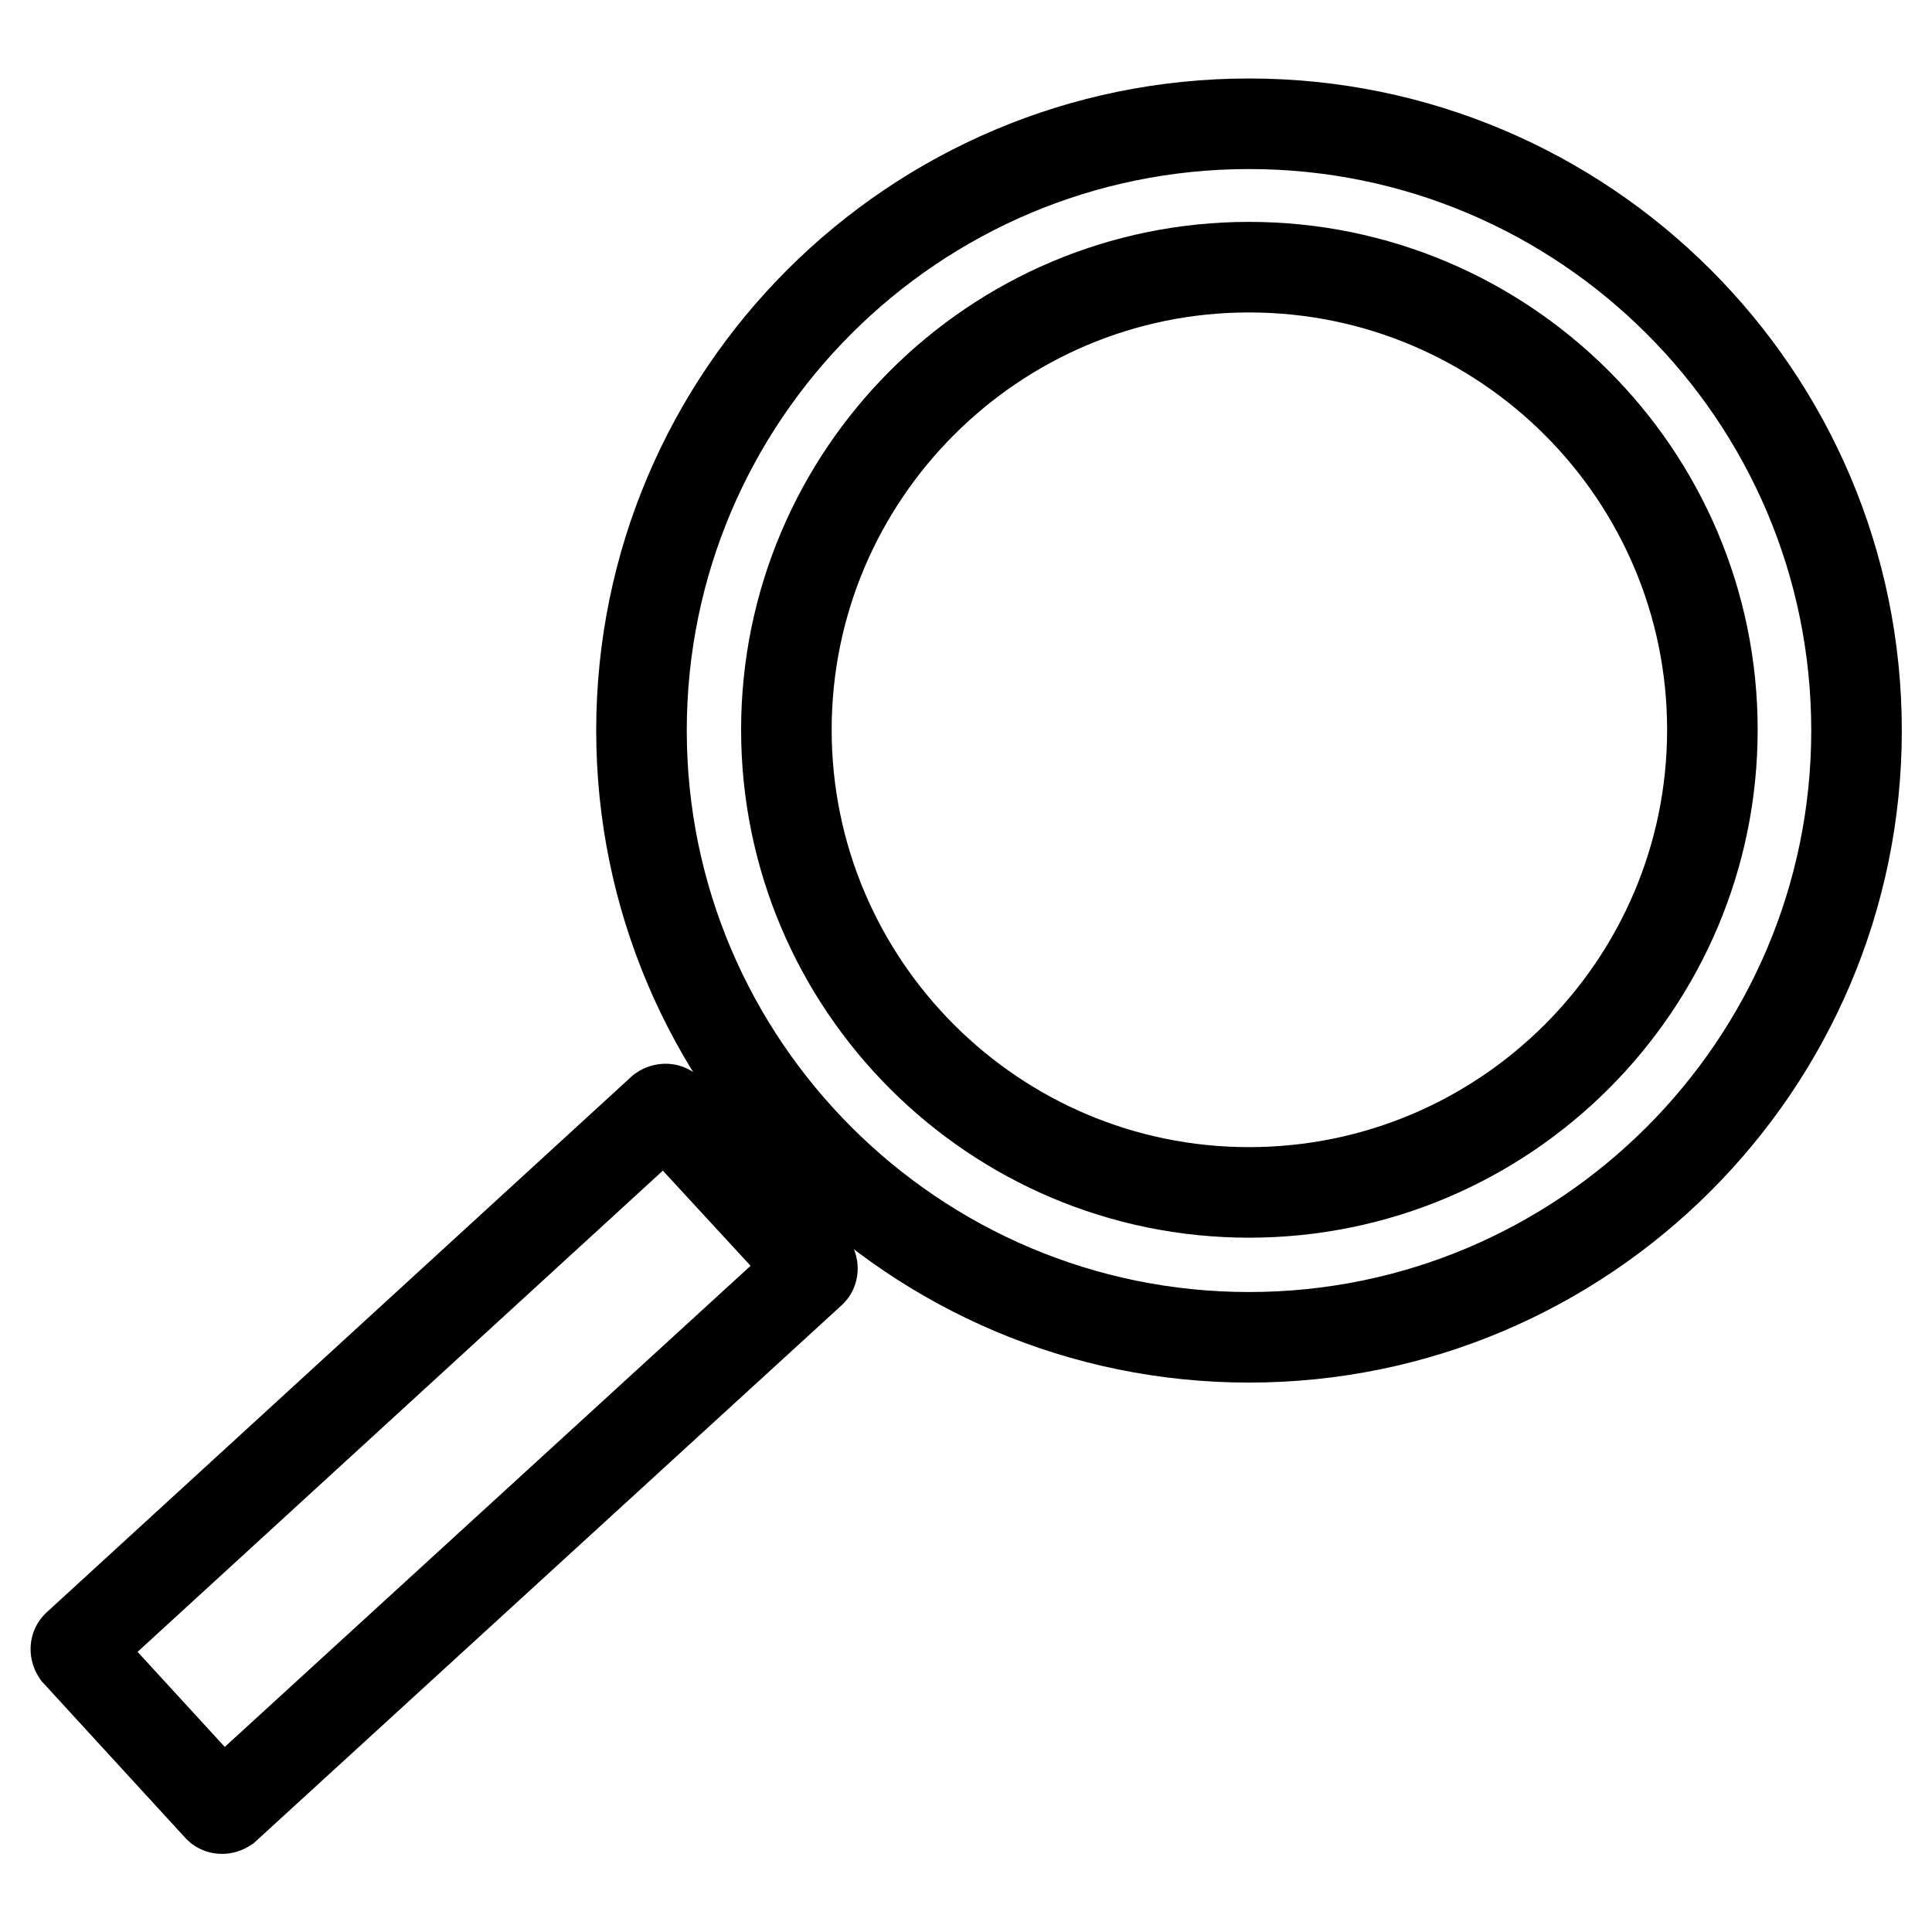
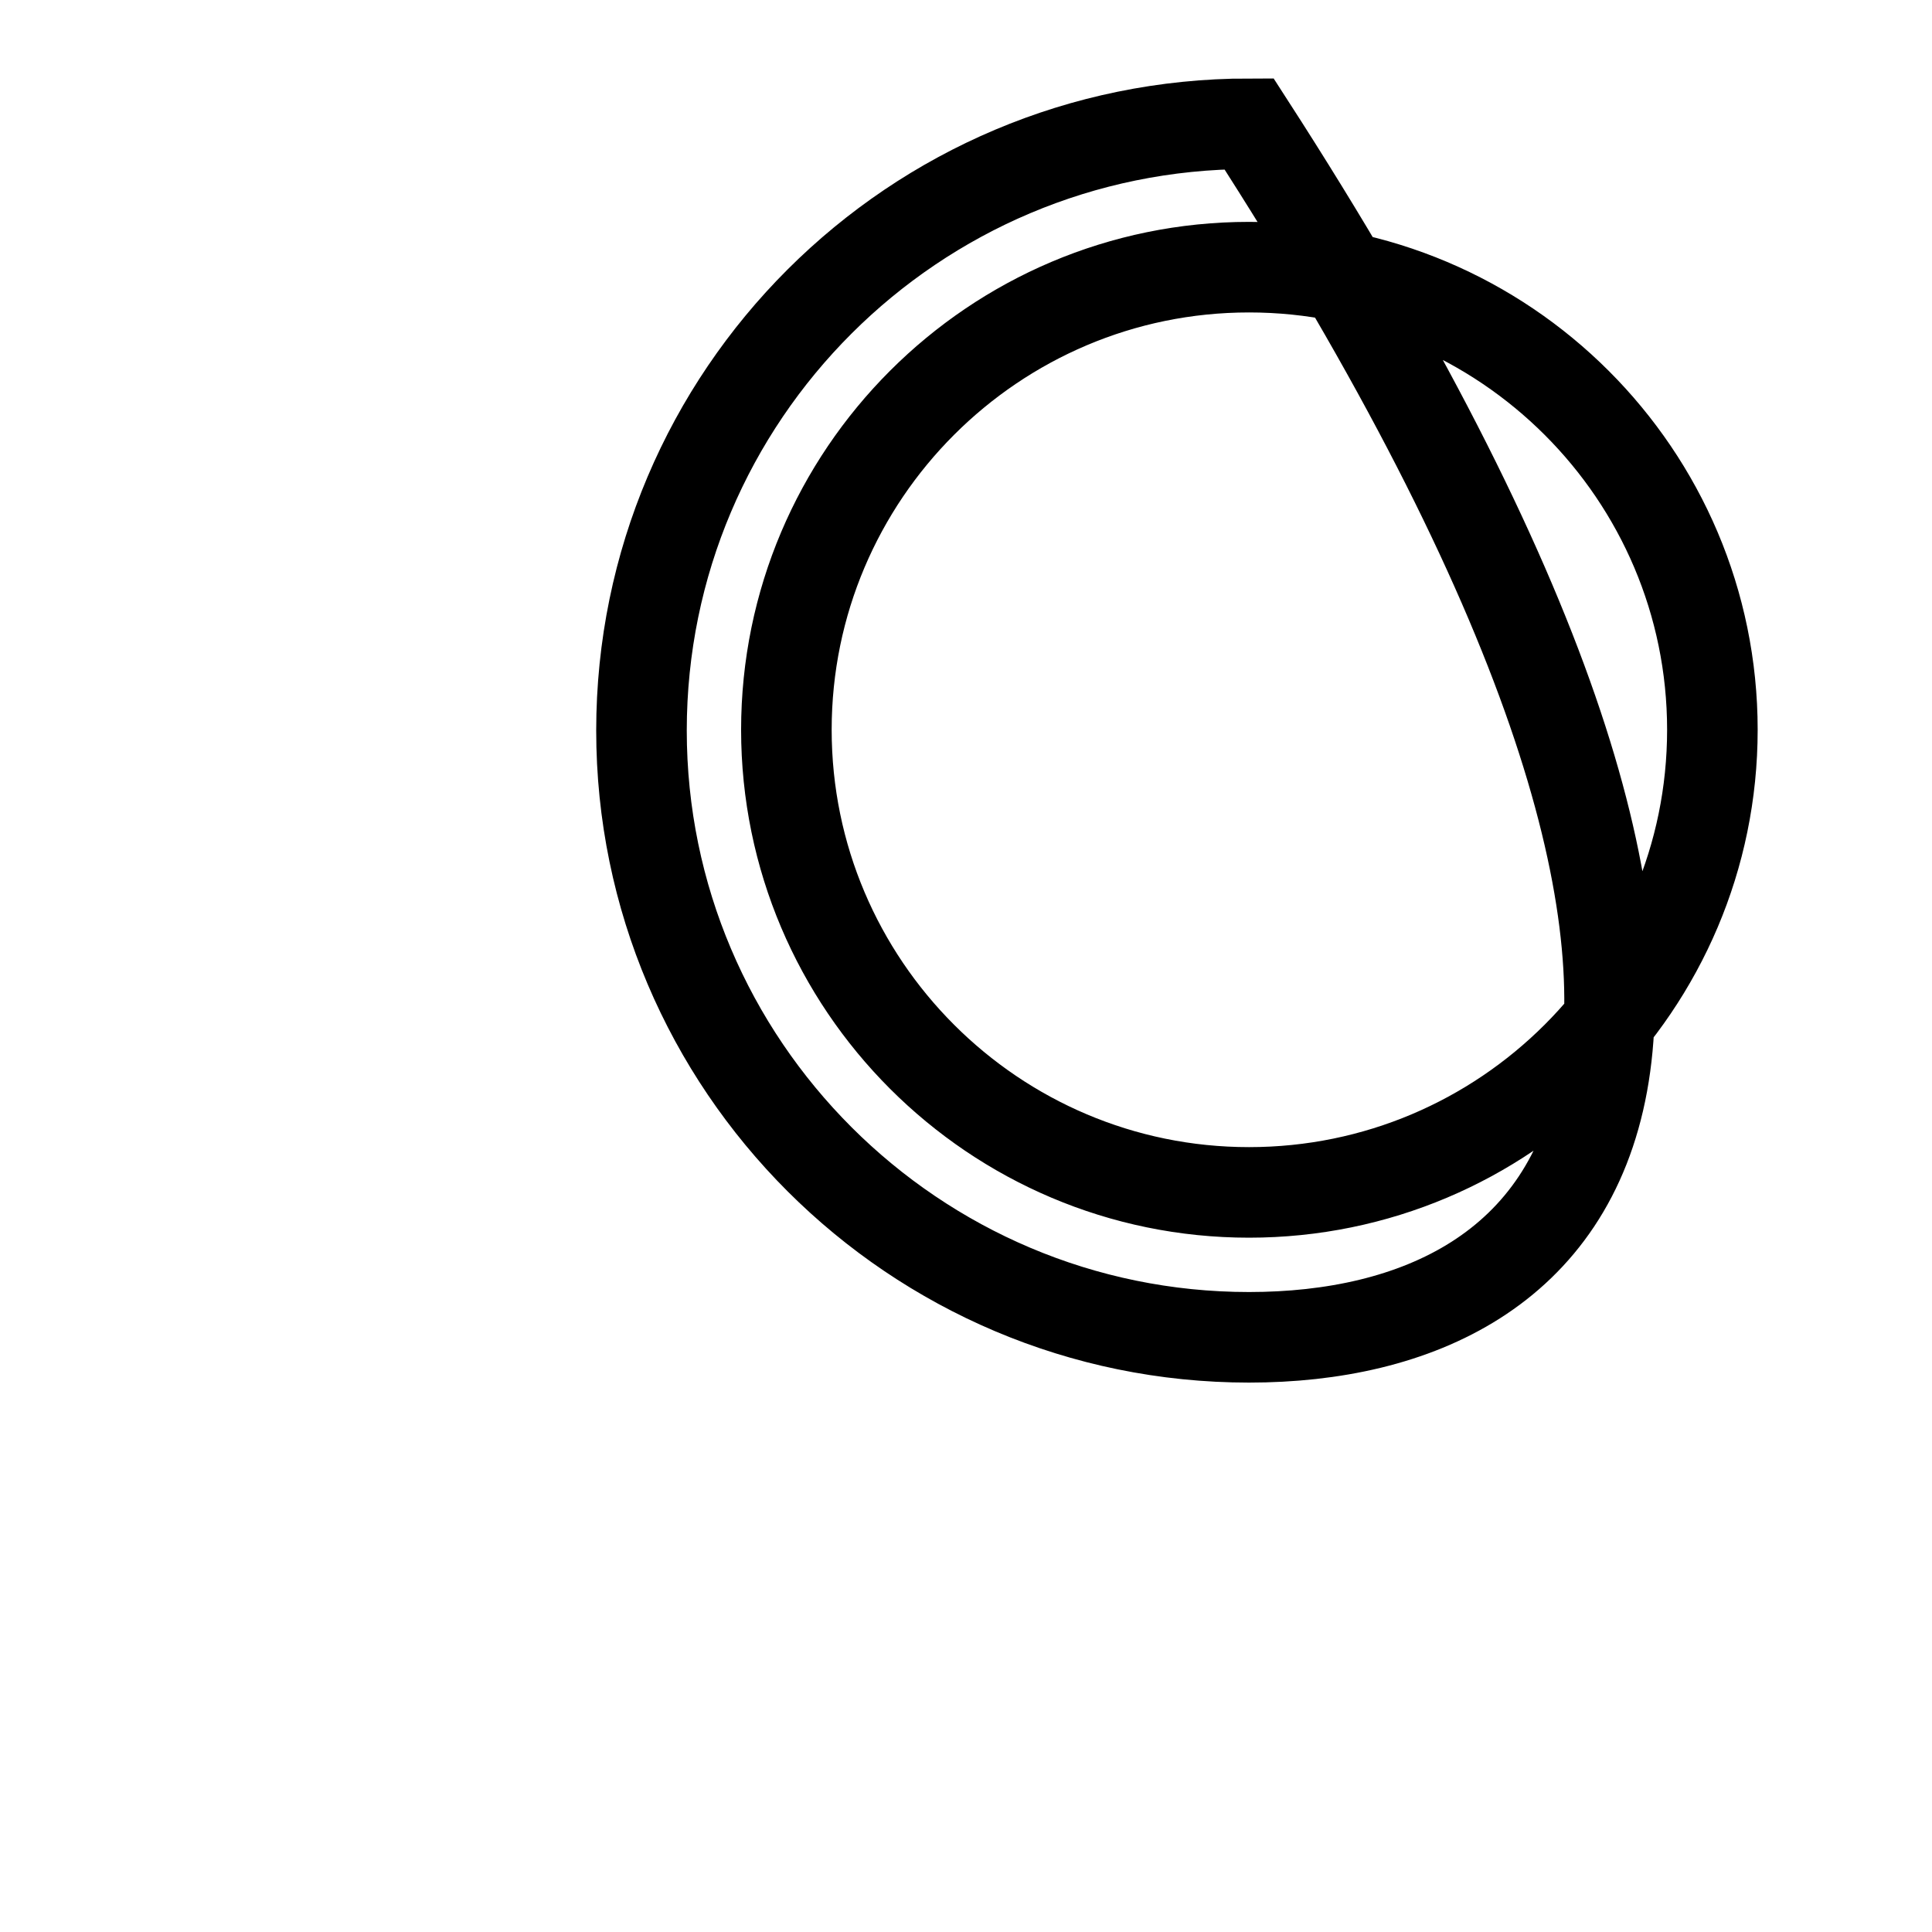
<svg xmlns="http://www.w3.org/2000/svg" version="1.1" x="0px" y="0px" viewBox="0 0 256 256" enable-background="new 0 0 256 256" xml:space="preserve">
  <g>
    <g>
-       <path stroke-width="12" fill-opacity="0" stroke="#000000" d="M165.5,177.2c-44.4,0-80.5-36.1-80.5-80.4c0-44.4,36.1-80.4,80.5-80.4c44.4,0,80.5,36,80.5,80.4C246,141.1,209.9,177.2,165.5,177.2z M165.5,35.4c-33.8,0-61.3,27.5-61.3,61.3c0,33.8,27.5,61.3,61.3,61.3c33.9,0,61.4-27.5,61.4-61.3C226.9,62.9,199.4,35.4,165.5,35.4z" />
-       <path stroke-width="12" fill-opacity="0" stroke="#000000" d="M107.5,167.6c0.2,0.3,0.2,0.7,0,0.9l-77.6,71c-0.3,0.2-0.7,0.2-0.9,0L10.2,219c-0.2-0.3-0.2-0.7,0-0.9l77.5-71c0.3-0.2,0.7-0.2,0.9,0L107.5,167.6z" />
+       <path stroke-width="12" fill-opacity="0" stroke="#000000" d="M165.5,177.2c-44.4,0-80.5-36.1-80.5-80.4c0-44.4,36.1-80.4,80.5-80.4C246,141.1,209.9,177.2,165.5,177.2z M165.5,35.4c-33.8,0-61.3,27.5-61.3,61.3c0,33.8,27.5,61.3,61.3,61.3c33.9,0,61.4-27.5,61.4-61.3C226.9,62.9,199.4,35.4,165.5,35.4z" />
    </g>
  </g>
</svg>